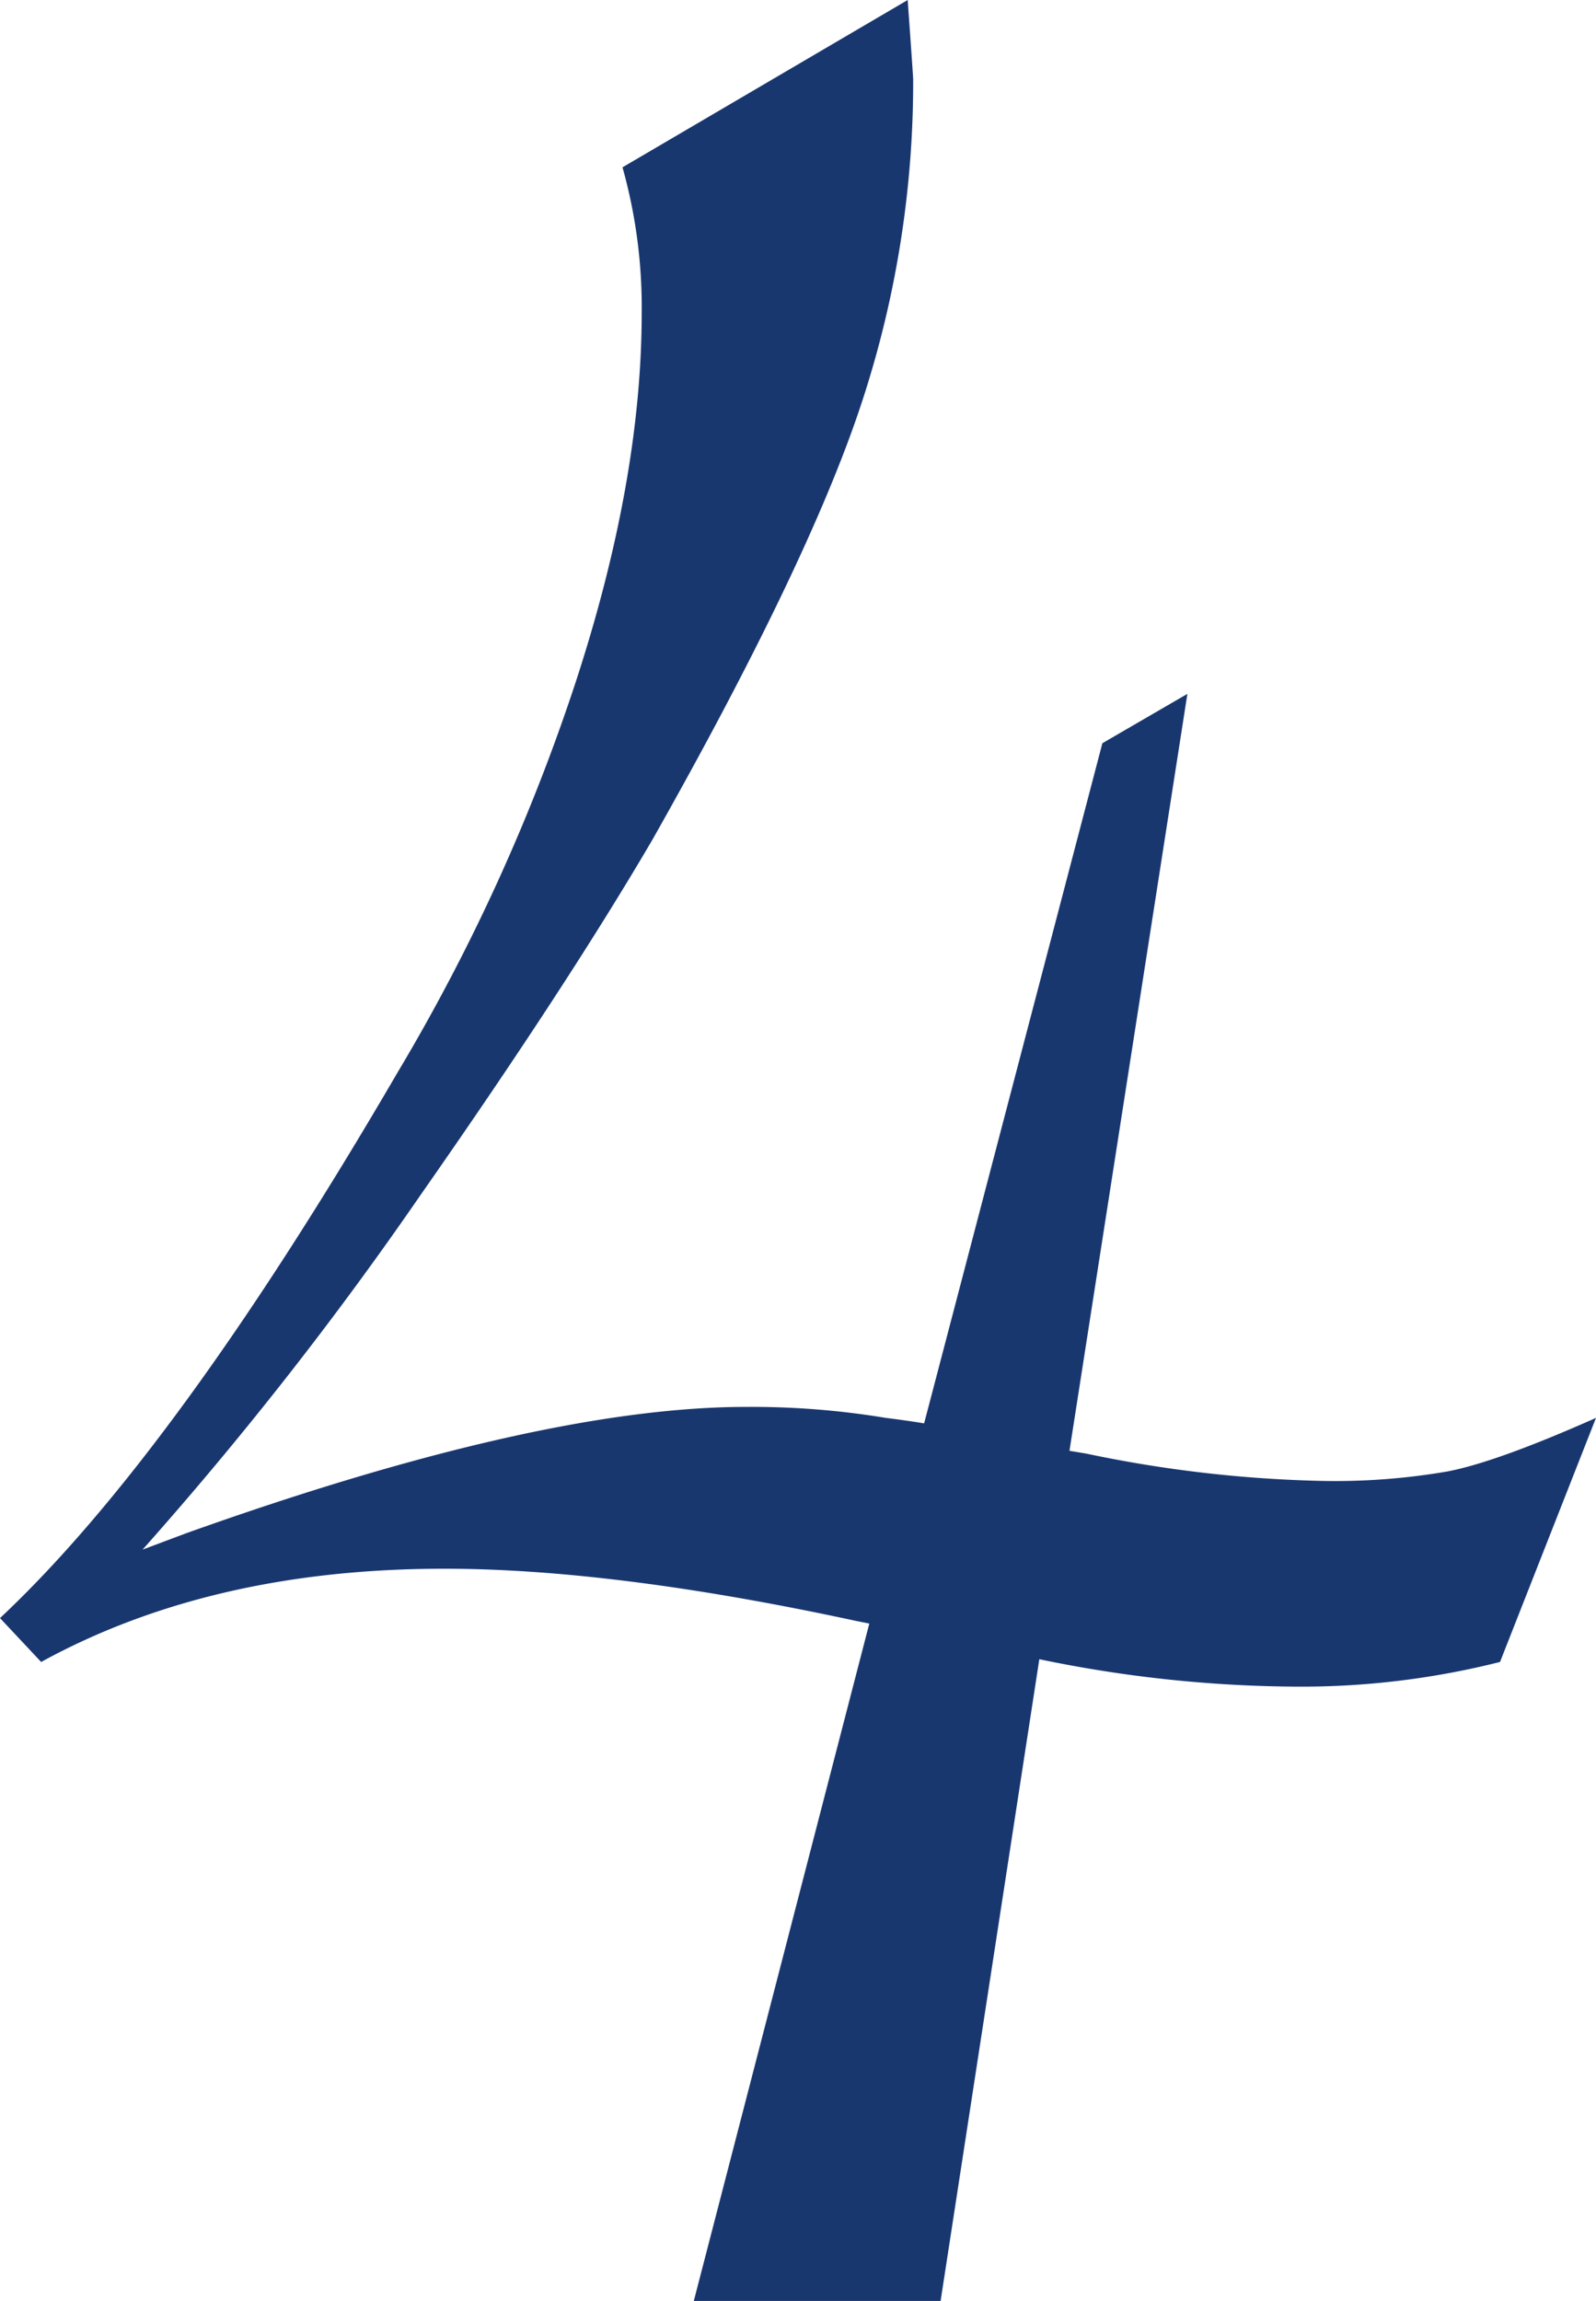
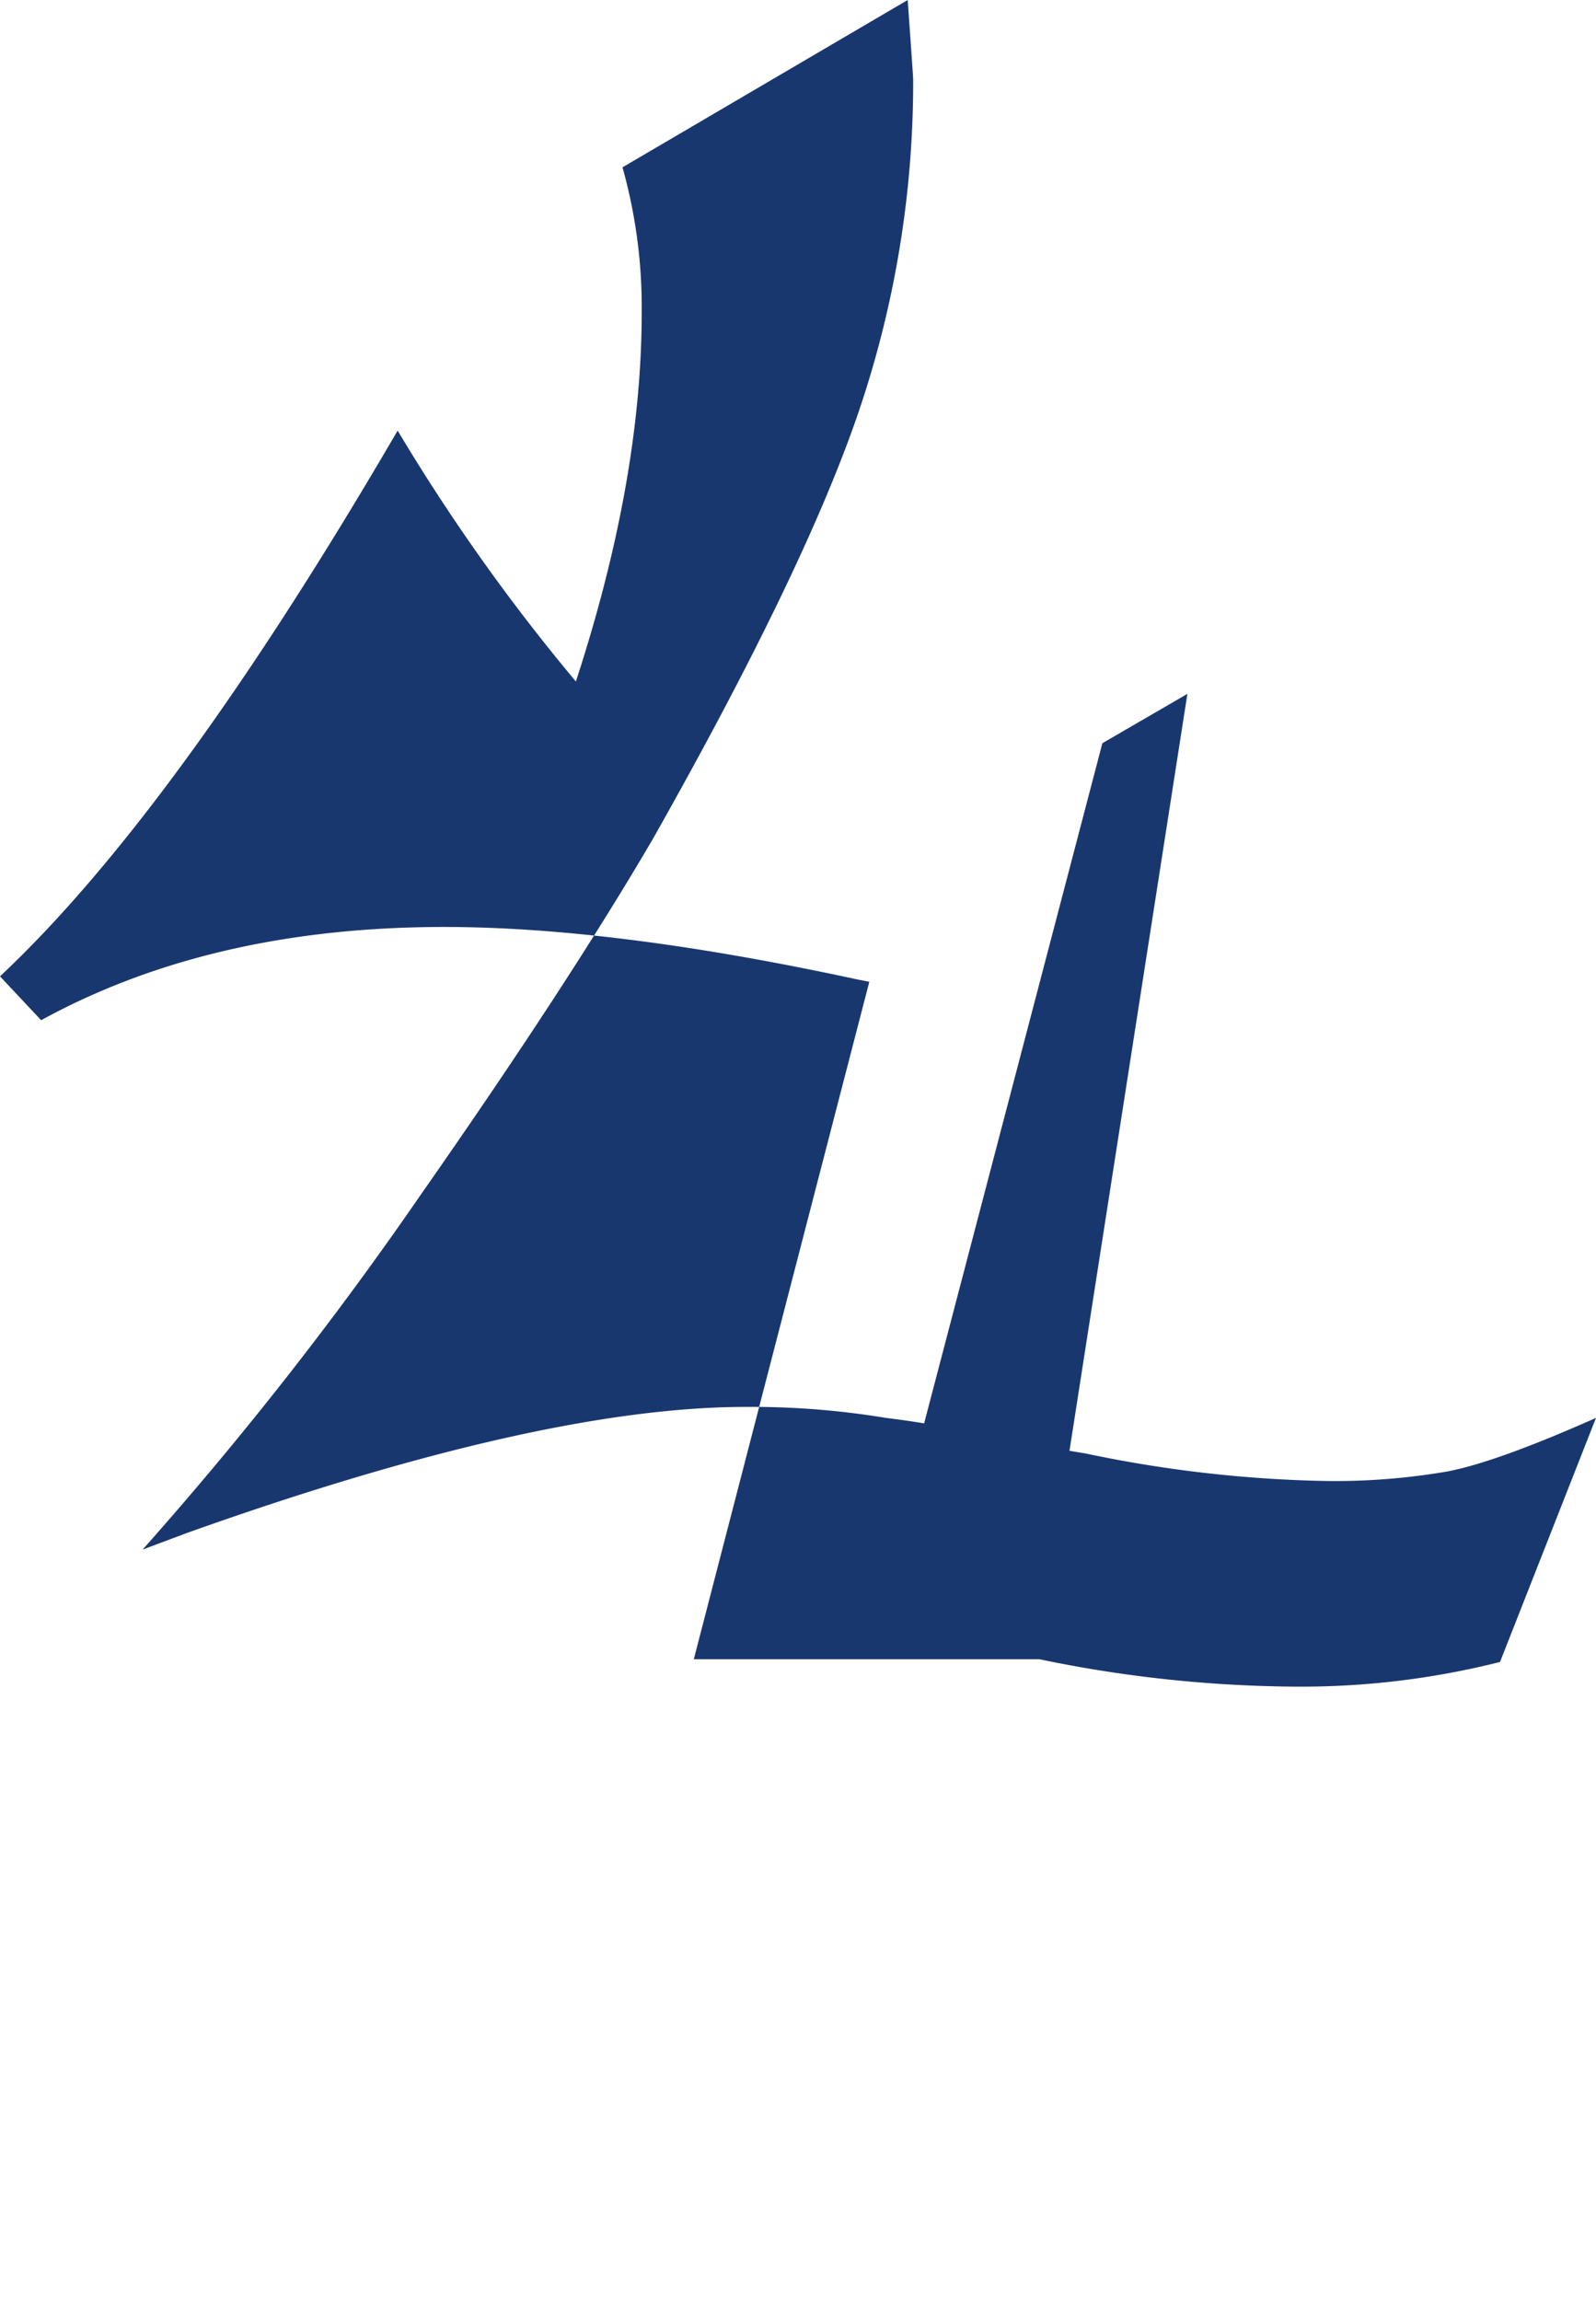
<svg xmlns="http://www.w3.org/2000/svg" width="170.508" height="245.801" viewBox="0 0 170.508 245.801">
  <defs>
    <style>.a{fill:#19376f;}</style>
  </defs>
-   <path class="a" d="M34.445,322.18l1.758.293a135.8,135.8,0,0,0,25.488,2.93,70.762,70.762,0,0,0,13.184-1.025q5.273-1.025,15.82-5.713L80.441,344.738a86.753,86.753,0,0,1-21.68,2.637,137.739,137.739,0,0,1-27.539-2.93L20.676,413H-5.691l18.75-72.363-1.465-.293q-25.781-5.566-43.945-5.566-24.9,0-43.066,9.961l-4.395-4.687q18.75-17.578,42.48-58.3A207.917,207.917,0,0,0-18.289,240q7.031-21.533,7.031-39.4a55.326,55.326,0,0,0-2.051-15.527L17.16,167.2q.586,8.2.586,8.5a109.584,109.584,0,0,1-5.713,35.156q-5.713,16.992-22.119,46-9.082,15.527-24.756,37.939a388.671,388.671,0,0,1-29.736,37.939l4.688-1.758Q-22.1,317.492-.125,317.492a87.527,87.527,0,0,1,14.941,1.172q2.344.293,4.1.586l19.043-72.656,9.082-5.273Z" transform="translate(79.813 -167.199)" />
+   <path class="a" d="M34.445,322.18l1.758.293a135.8,135.8,0,0,0,25.488,2.93,70.762,70.762,0,0,0,13.184-1.025q5.273-1.025,15.82-5.713L80.441,344.738a86.753,86.753,0,0,1-21.68,2.637,137.739,137.739,0,0,1-27.539-2.93H-5.691l18.75-72.363-1.465-.293q-25.781-5.566-43.945-5.566-24.9,0-43.066,9.961l-4.395-4.687q18.75-17.578,42.48-58.3A207.917,207.917,0,0,0-18.289,240q7.031-21.533,7.031-39.4a55.326,55.326,0,0,0-2.051-15.527L17.16,167.2q.586,8.2.586,8.5a109.584,109.584,0,0,1-5.713,35.156q-5.713,16.992-22.119,46-9.082,15.527-24.756,37.939a388.671,388.671,0,0,1-29.736,37.939l4.688-1.758Q-22.1,317.492-.125,317.492a87.527,87.527,0,0,1,14.941,1.172q2.344.293,4.1.586l19.043-72.656,9.082-5.273Z" transform="translate(79.813 -167.199)" />
</svg>